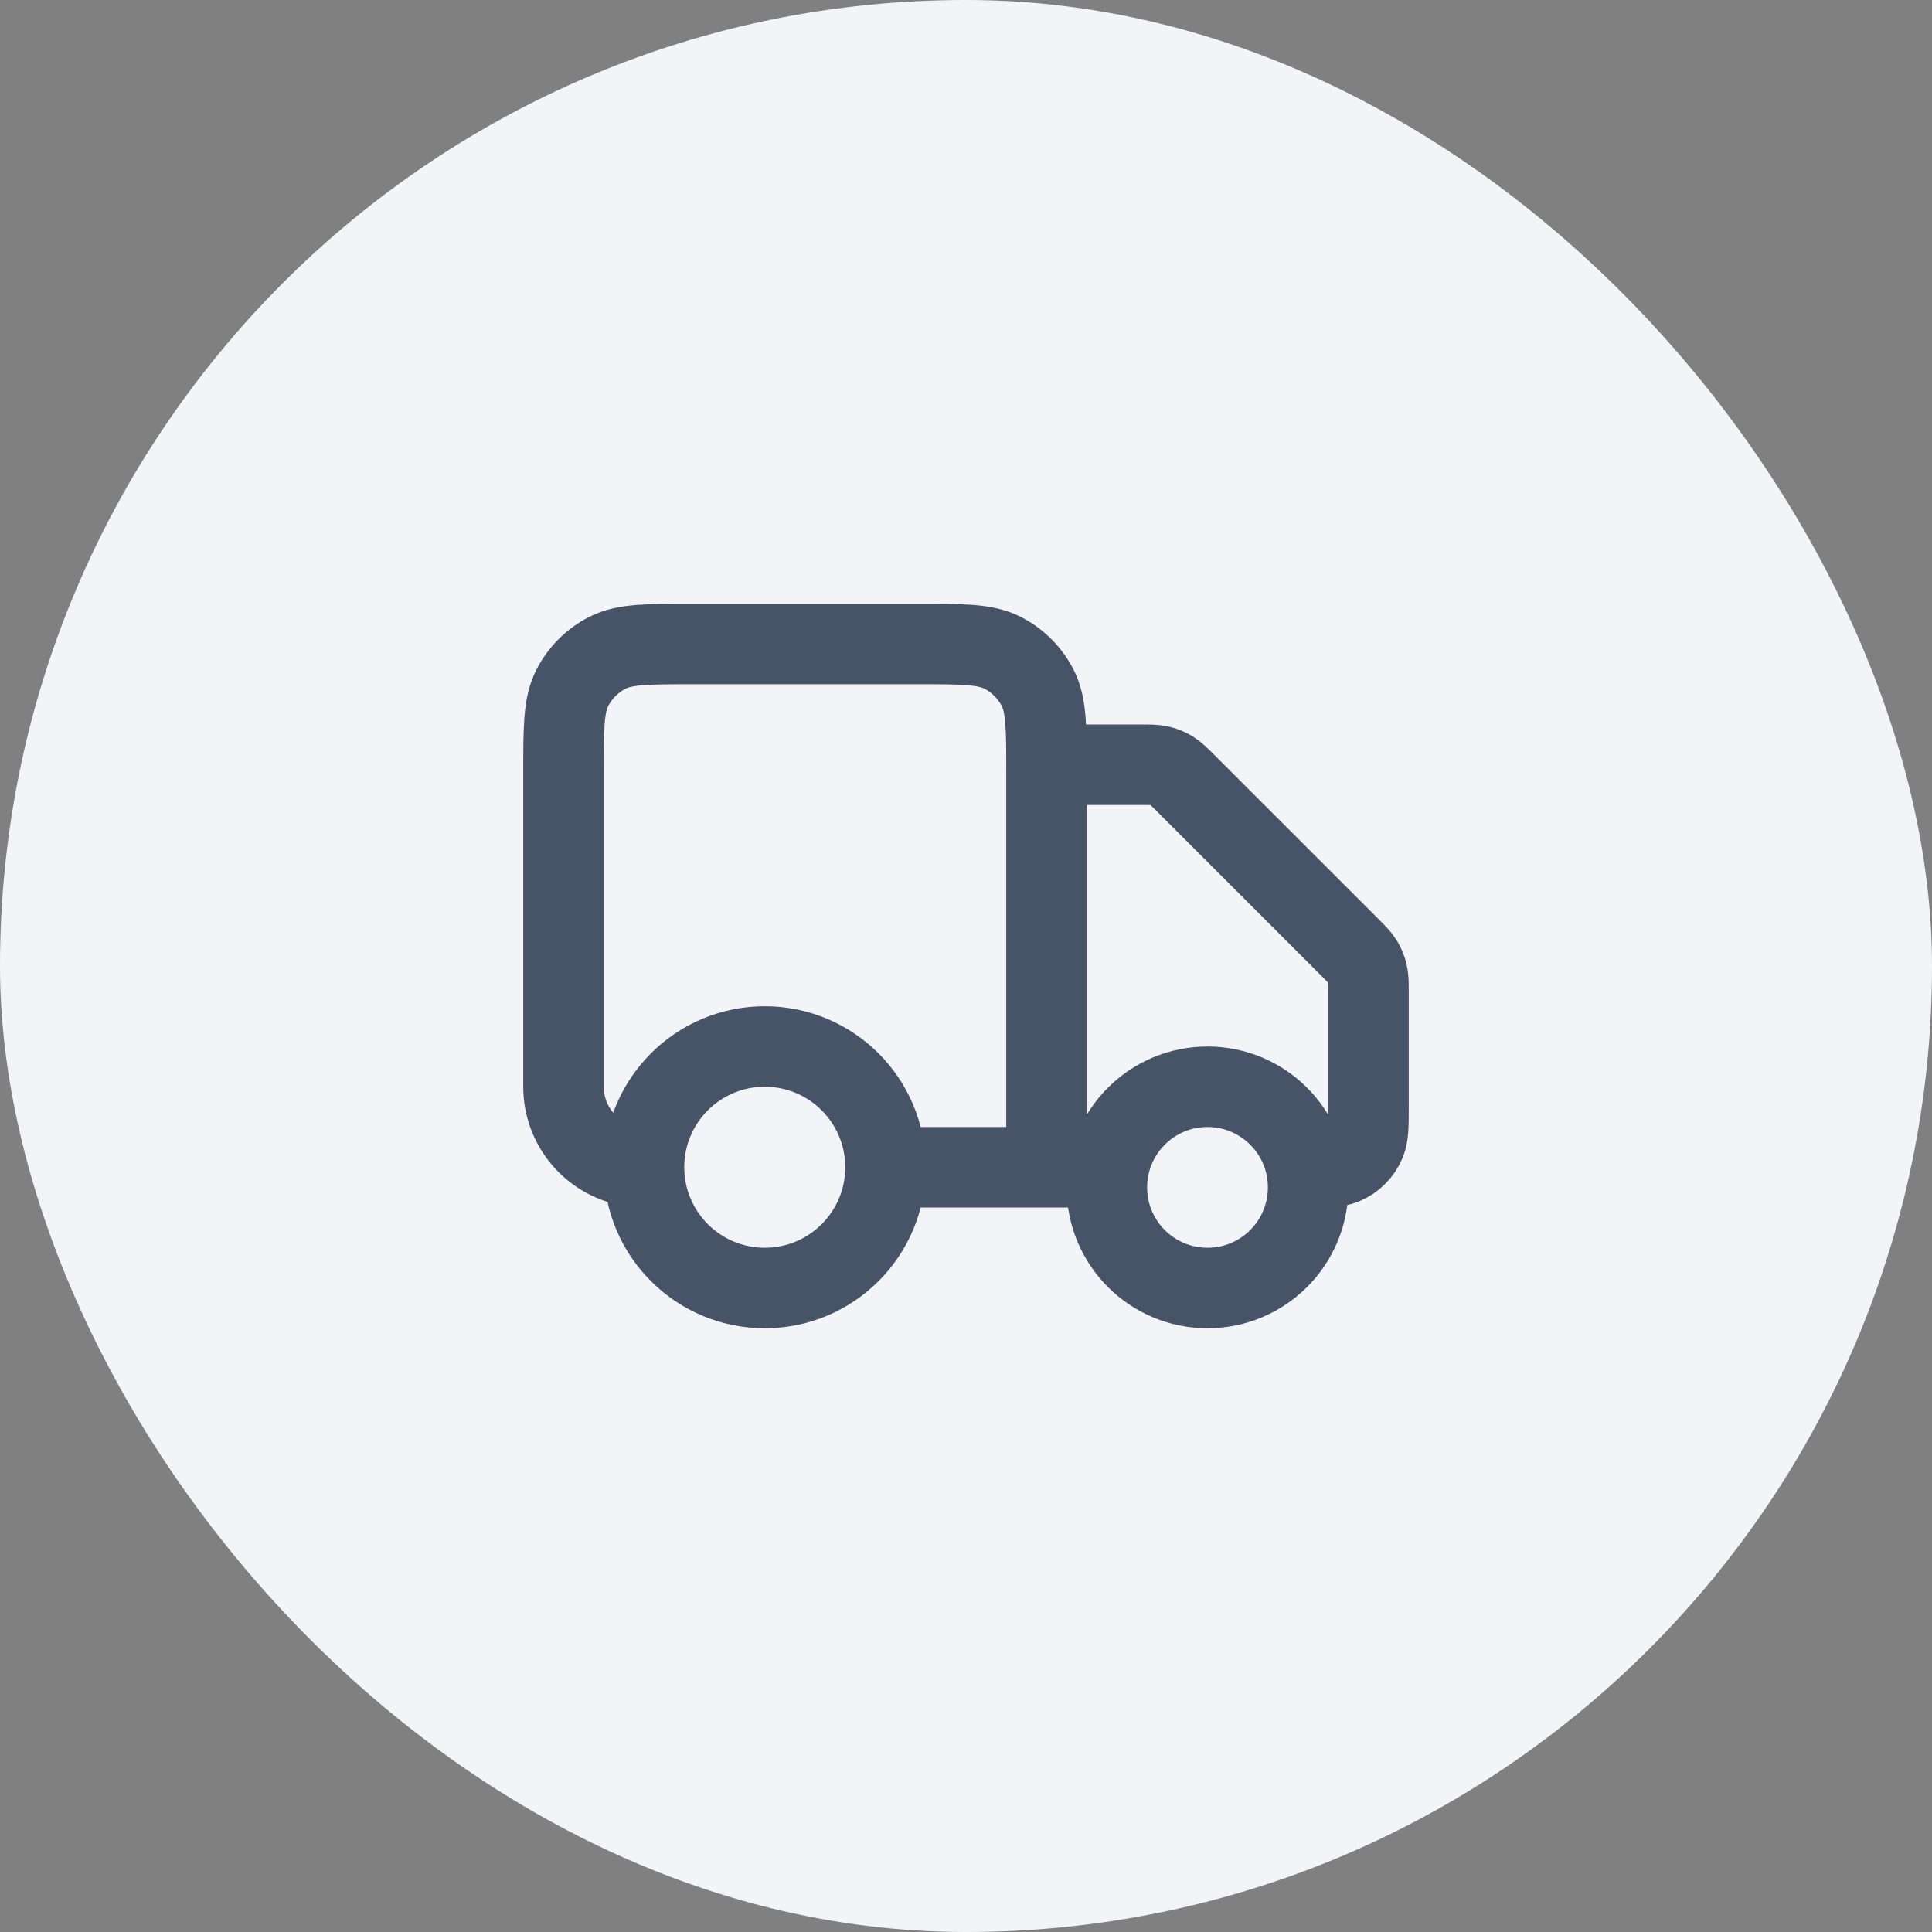
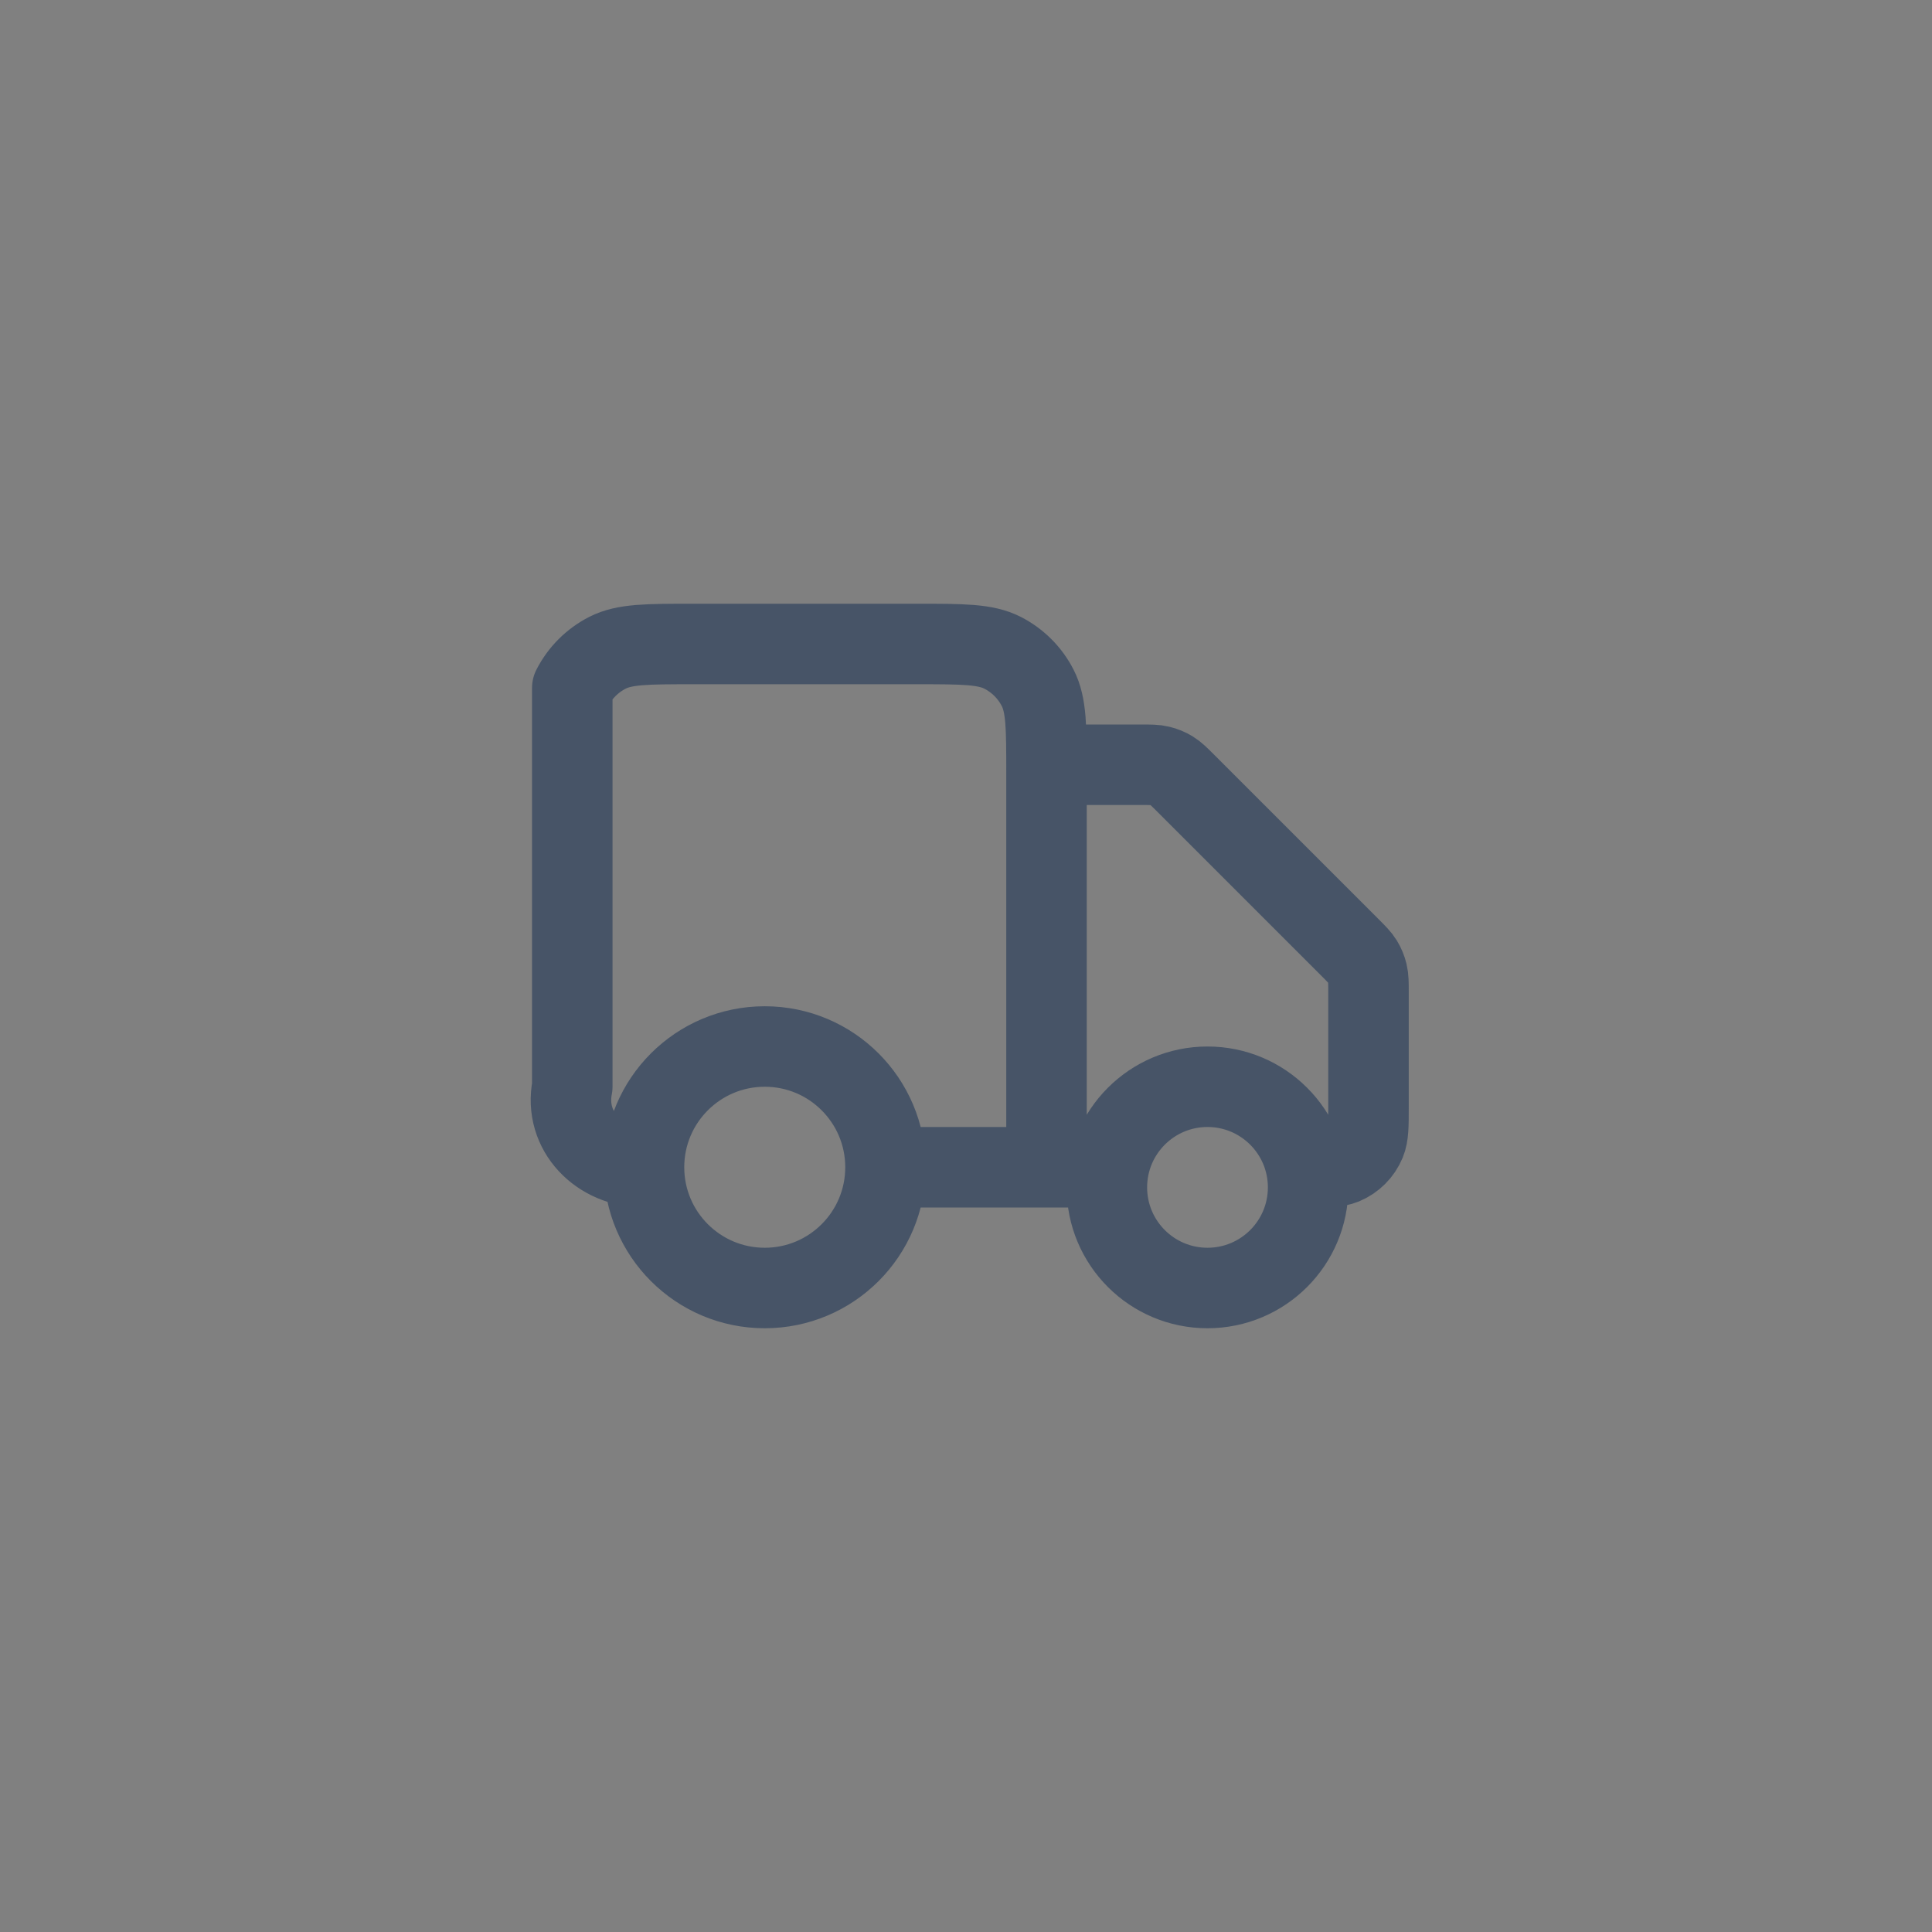
<svg xmlns="http://www.w3.org/2000/svg" width="48" height="48" viewBox="0 0 48 48" fill="none">
  <rect x="0" y="0" width="48" height="48" fill="#808080" stroke="none" />
-   <rect width="48" height="48" rx="24" fill="#F2F4F7" />
-   <path d="M26 19H28.337C28.582 19 28.704 19 28.819 19.028C28.921 19.052 29.019 19.093 29.108 19.147C29.209 19.209 29.296 19.296 29.469 19.469L33.531 23.531C33.704 23.704 33.791 23.791 33.853 23.892C33.907 23.981 33.948 24.079 33.972 24.181C34 24.296 34 24.418 34 24.663V27.5C34 27.966 34 28.199 33.924 28.383C33.822 28.628 33.628 28.822 33.383 28.924C33.199 29 32.966 29 32.5 29M27.5 29H26M26 29V19.2C26 18.08 26 17.52 25.782 17.092C25.59 16.716 25.284 16.41 24.908 16.218C24.48 16 23.92 16 22.8 16H17.2C16.08 16 15.52 16 15.092 16.218C14.716 16.41 14.41 16.716 14.218 17.092C14 17.52 14 18.08 14 19.2V27C14 28.105 14.895 29 16 29M26 29H22M22 29C22 30.657 20.657 32 19 32C17.343 32 16 30.657 16 29M22 29C22 27.343 20.657 26 19 26C17.343 26 16 27.343 16 29M32.5 29.5C32.5 30.881 31.381 32 30 32C28.619 32 27.5 30.881 27.5 29.5C27.5 28.119 28.619 27 30 27C31.381 27 32.5 28.119 32.5 29.5Z" stroke="#475467" stroke-width="2" stroke-linecap="round" stroke-linejoin="round" />
+   <path d="M26 19H28.337C28.582 19 28.704 19 28.819 19.028C28.921 19.052 29.019 19.093 29.108 19.147C29.209 19.209 29.296 19.296 29.469 19.469L33.531 23.531C33.704 23.704 33.791 23.791 33.853 23.892C33.907 23.981 33.948 24.079 33.972 24.181C34 24.296 34 24.418 34 24.663V27.5C34 27.966 34 28.199 33.924 28.383C33.822 28.628 33.628 28.822 33.383 28.924C33.199 29 32.966 29 32.5 29M27.5 29H26M26 29V19.2C26 18.08 26 17.52 25.782 17.092C25.59 16.716 25.284 16.41 24.908 16.218C24.48 16 23.92 16 22.8 16H17.2C16.08 16 15.52 16 15.092 16.218C14.716 16.41 14.41 16.716 14.218 17.092V27C14 28.105 14.895 29 16 29M26 29H22M22 29C22 30.657 20.657 32 19 32C17.343 32 16 30.657 16 29M22 29C22 27.343 20.657 26 19 26C17.343 26 16 27.343 16 29M32.5 29.5C32.5 30.881 31.381 32 30 32C28.619 32 27.5 30.881 27.5 29.5C27.5 28.119 28.619 27 30 27C31.381 27 32.5 28.119 32.5 29.5Z" stroke="#475467" stroke-width="2" stroke-linecap="round" stroke-linejoin="round" />
</svg>